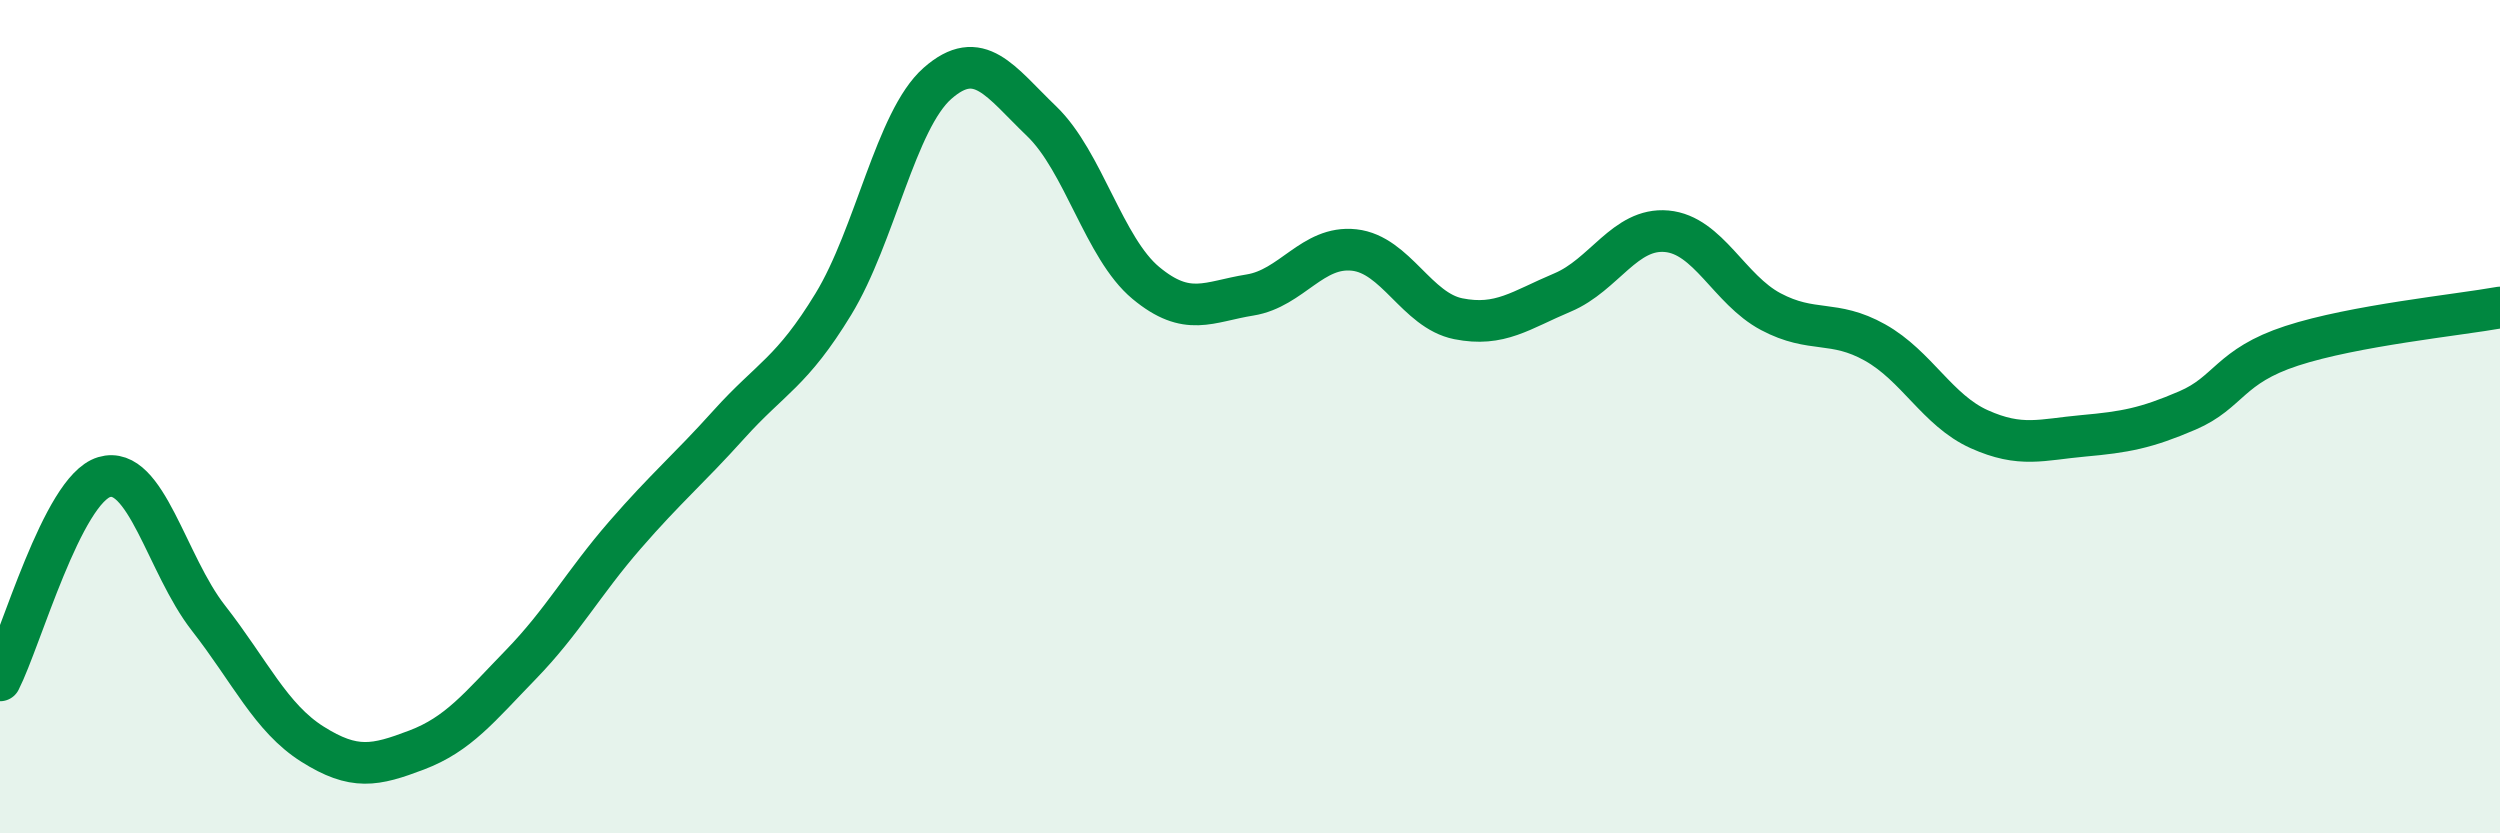
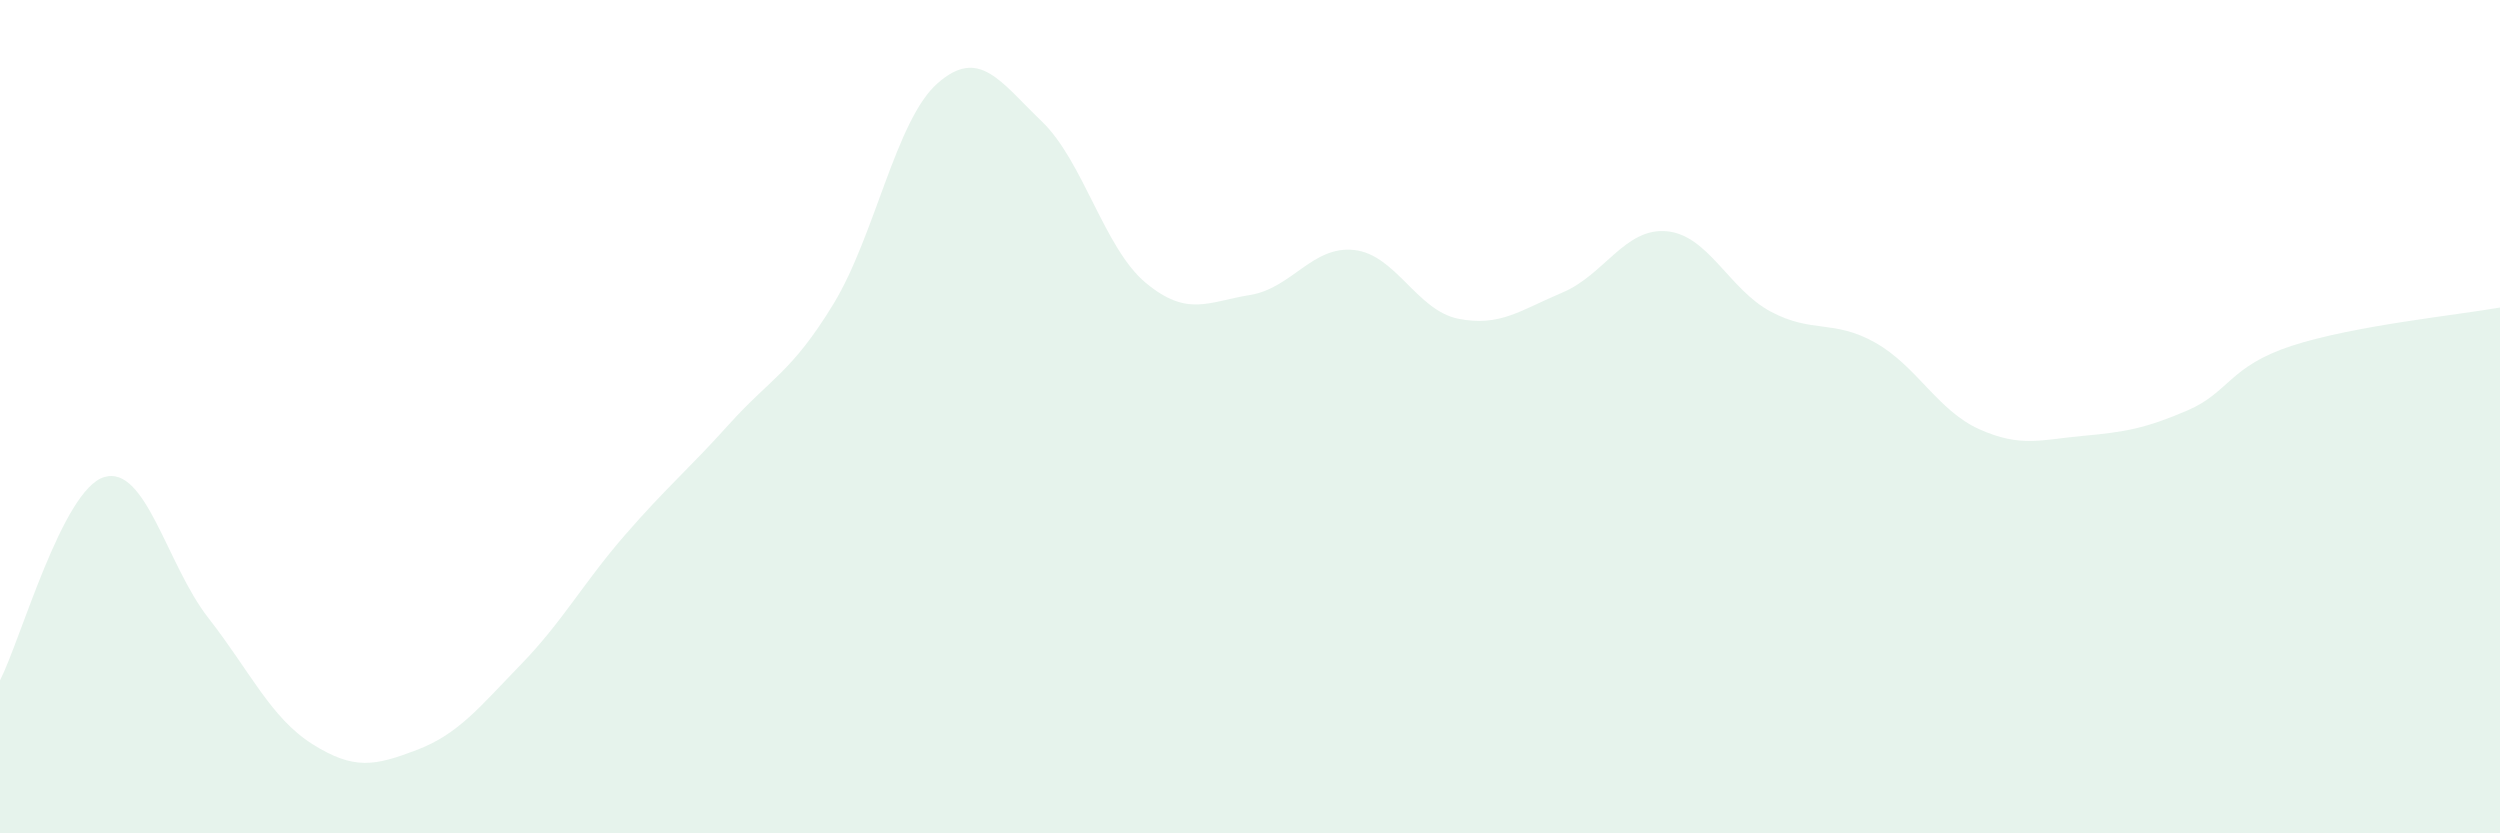
<svg xmlns="http://www.w3.org/2000/svg" width="60" height="20" viewBox="0 0 60 20">
  <path d="M 0,16.33 C 0.5,15.35 1.5,11.75 2.5,11.45 C 3.5,11.15 4,13.55 5,14.83 C 6,16.11 6.5,17.23 7.5,17.86 C 8.5,18.49 9,18.38 10,18 C 11,17.62 11.5,16.98 12.5,15.95 C 13.5,14.92 14,13.99 15,12.84 C 16,11.69 16.5,11.29 17.5,10.18 C 18.5,9.07 19,8.94 20,7.3 C 21,5.66 21.5,2.88 22.5,2 C 23.5,1.12 24,1.95 25,2.91 C 26,3.87 26.5,5.96 27.5,6.79 C 28.5,7.62 29,7.24 30,7.08 C 31,6.92 31.5,5.89 32.5,6 C 33.5,6.11 34,7.45 35,7.65 C 36,7.85 36.5,7.44 37.5,7.02 C 38.5,6.6 39,5.46 40,5.55 C 41,5.64 41.5,6.95 42.5,7.48 C 43.5,8.01 44,7.66 45,8.22 C 46,8.78 46.5,9.85 47.5,10.3 C 48.5,10.75 49,10.55 50,10.46 C 51,10.37 51.5,10.28 52.5,9.85 C 53.5,9.42 53.5,8.79 55,8.3 C 56.5,7.81 59,7.56 60,7.38L60 20L0 20Z" fill="#008740" opacity="0.1" stroke-linecap="round" stroke-linejoin="round" />
-   <path d="M 0,16.33 C 0.5,15.35 1.5,11.75 2.5,11.45 C 3.5,11.15 4,13.55 5,14.83 C 6,16.11 6.5,17.23 7.5,17.86 C 8.5,18.49 9,18.38 10,18 C 11,17.62 11.5,16.98 12.5,15.95 C 13.5,14.92 14,13.99 15,12.84 C 16,11.69 16.5,11.29 17.5,10.18 C 18.5,9.07 19,8.94 20,7.3 C 21,5.66 21.5,2.88 22.5,2 C 23.5,1.12 24,1.95 25,2.91 C 26,3.87 26.5,5.96 27.5,6.79 C 28.5,7.62 29,7.24 30,7.08 C 31,6.92 31.5,5.89 32.5,6 C 33.5,6.11 34,7.45 35,7.65 C 36,7.85 36.5,7.44 37.5,7.02 C 38.5,6.6 39,5.46 40,5.55 C 41,5.64 41.5,6.95 42.5,7.48 C 43.5,8.01 44,7.66 45,8.22 C 46,8.78 46.5,9.85 47.5,10.3 C 48.5,10.75 49,10.55 50,10.46 C 51,10.37 51.5,10.28 52.5,9.85 C 53.5,9.42 53.5,8.79 55,8.3 C 56.5,7.81 59,7.56 60,7.38" stroke="#008740" stroke-width="1" fill="none" stroke-linecap="round" stroke-linejoin="round" />
</svg>